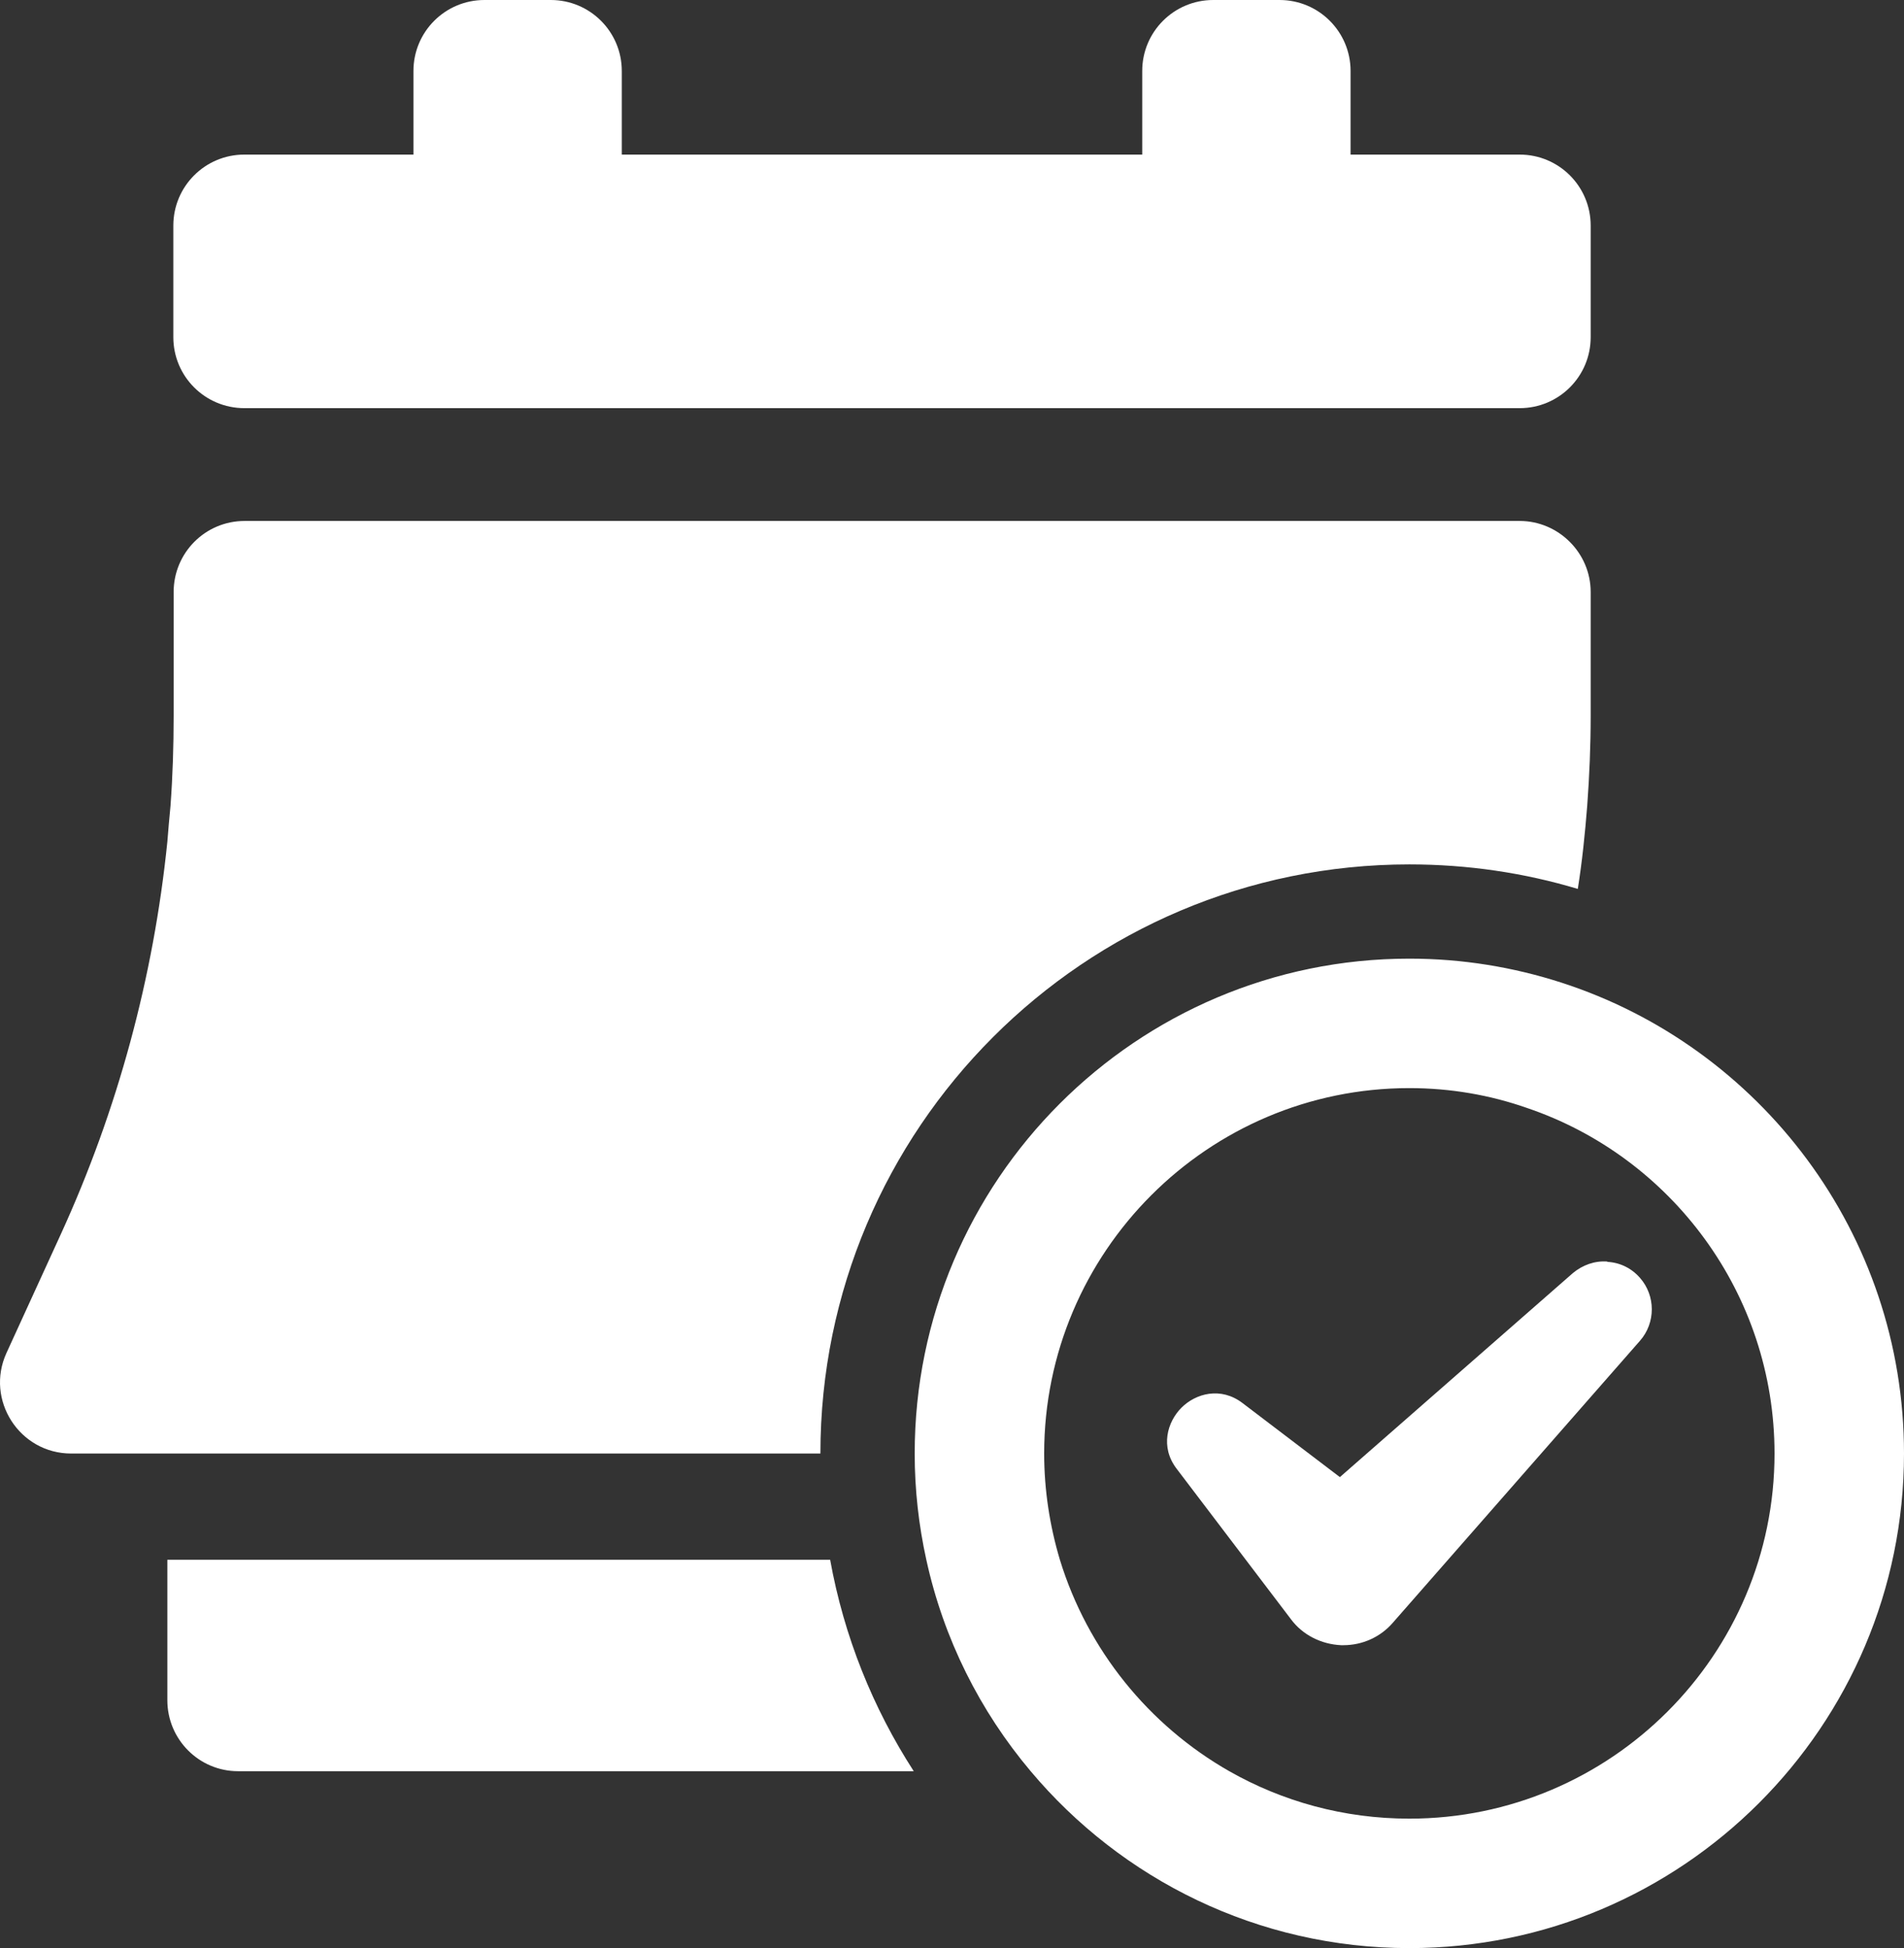
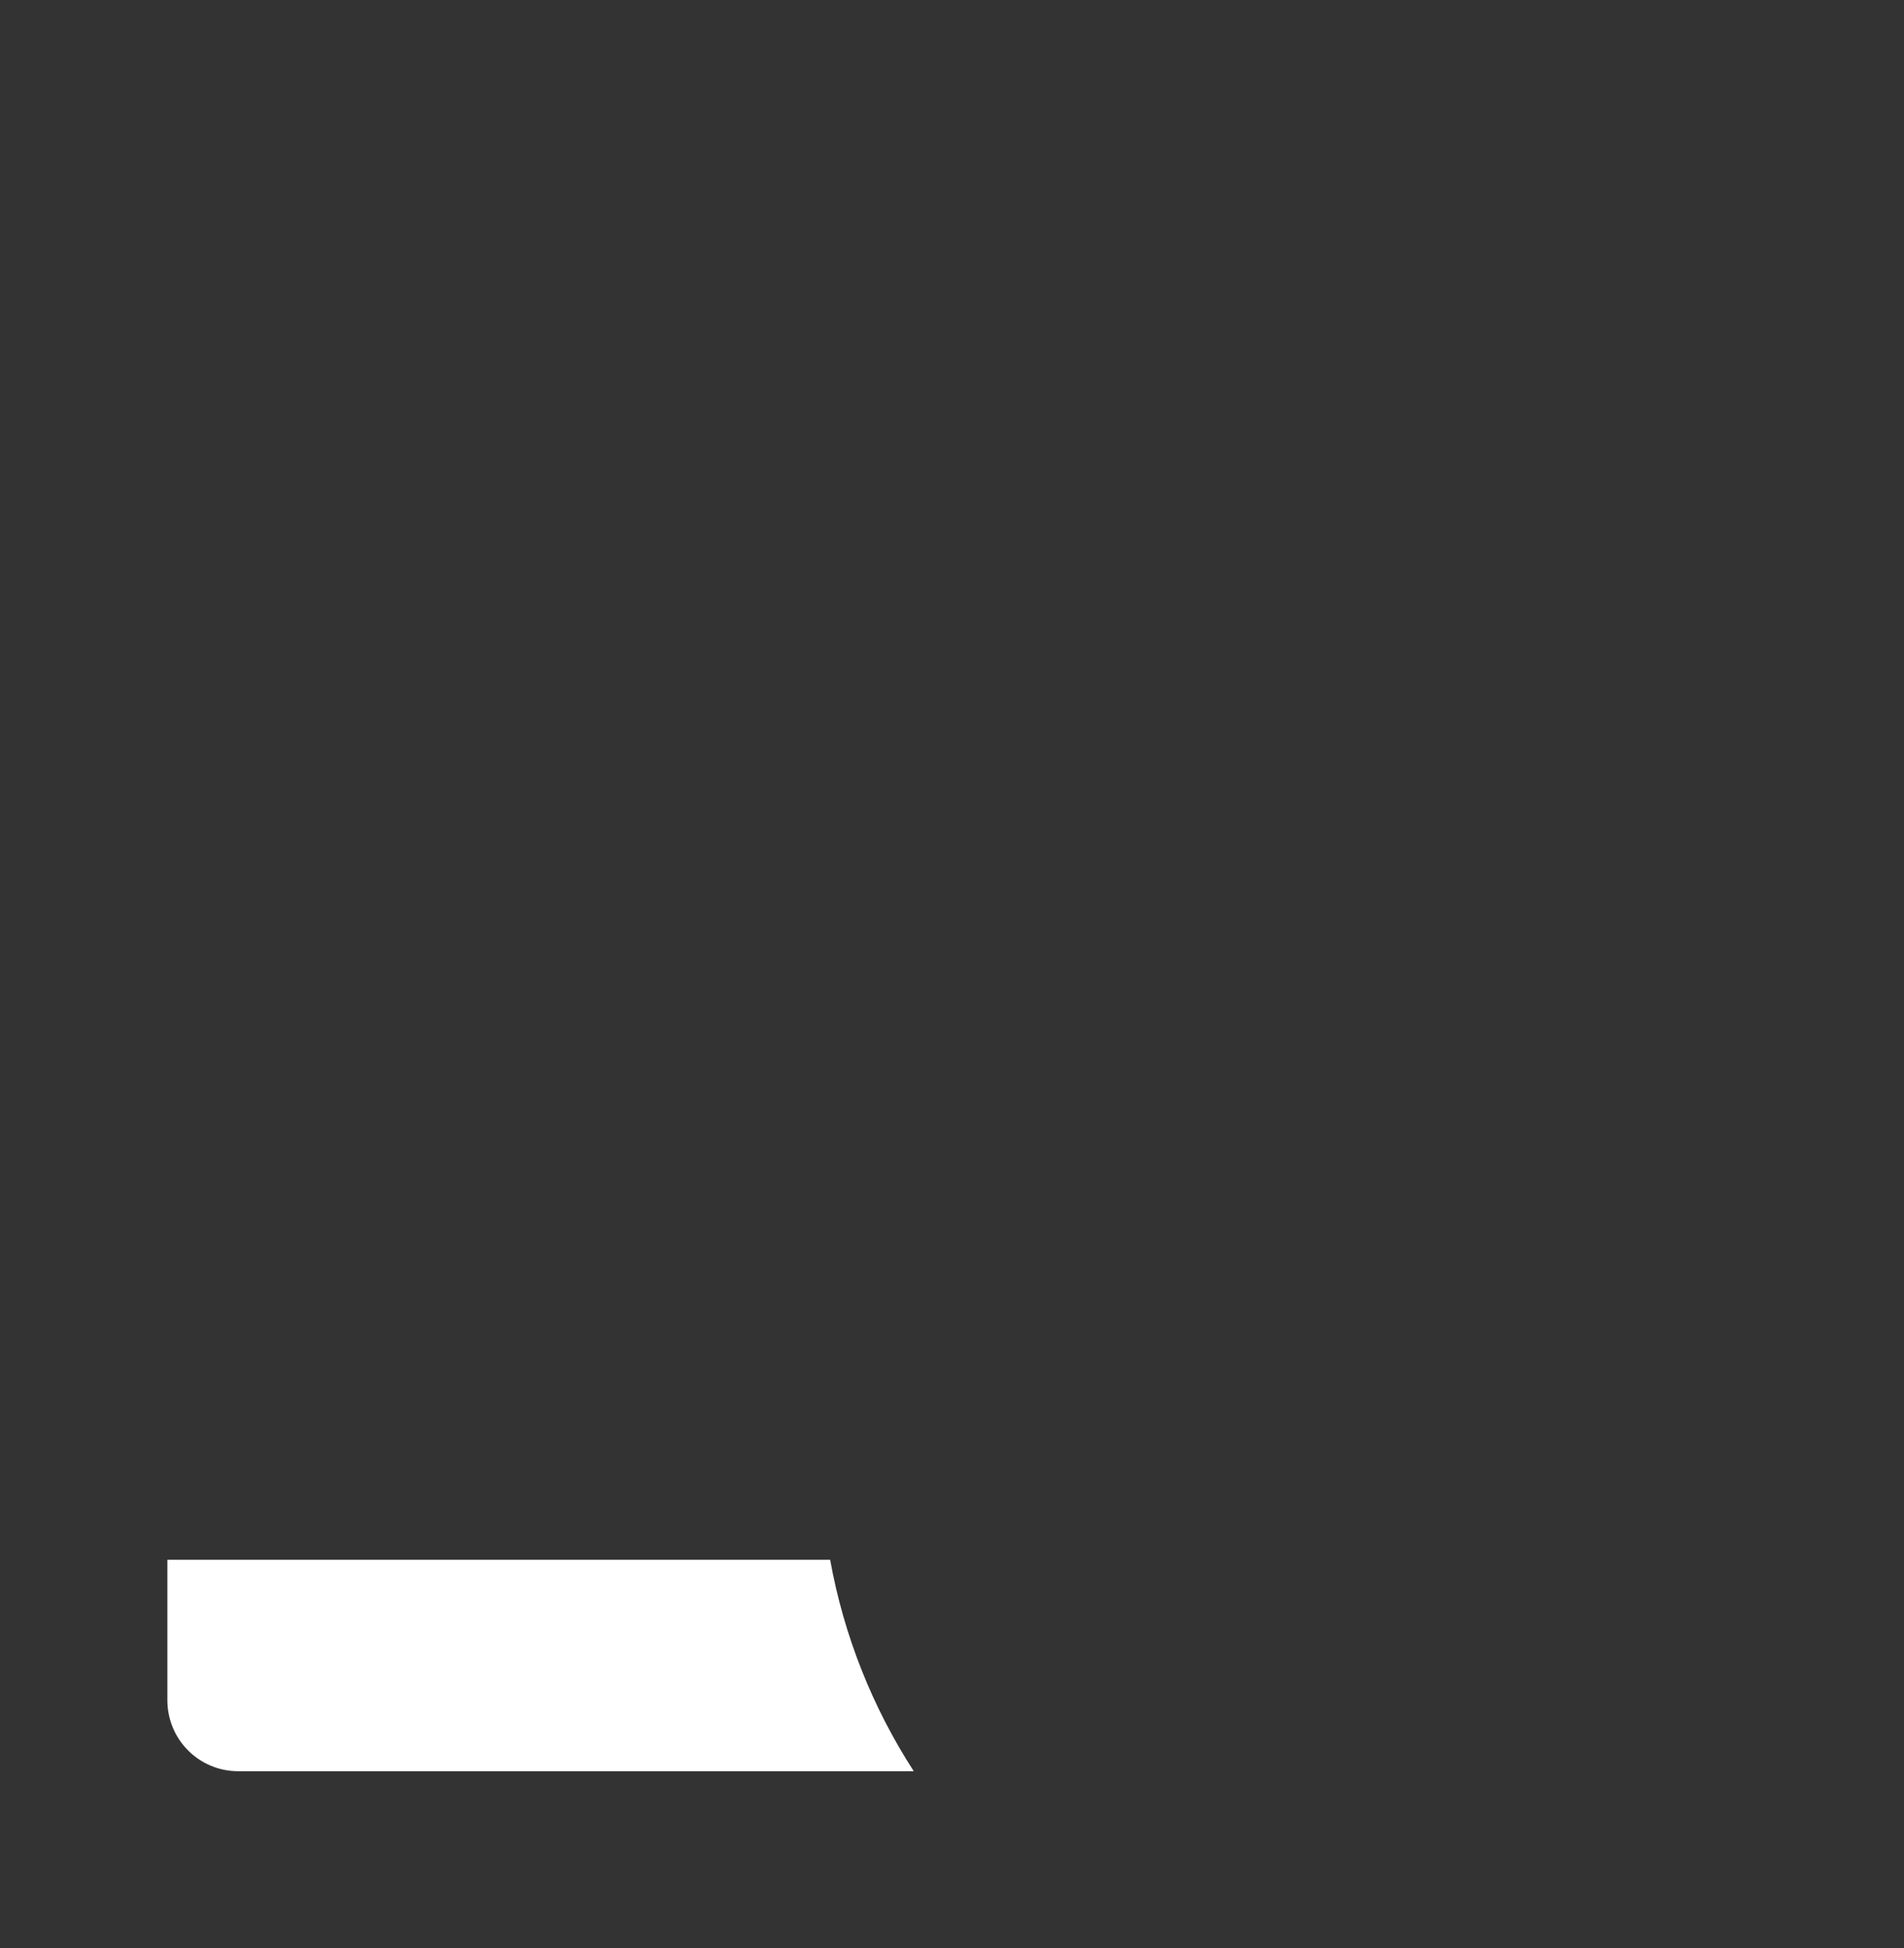
<svg xmlns="http://www.w3.org/2000/svg" width="86" height="88" viewBox="0 0 86 88" fill="none">
  <rect x="0" y="0" width="86" height="88" fill="#333333" stroke="none" />
  <g id="Vector">
-     <path d="M70.513 44.383C68.356 43.688 66.056 43.304 63.657 43.304C51.336 43.304 41.315 53.325 41.315 65.659C41.315 67.306 41.499 68.91 41.84 70.457C42.621 74.034 44.267 77.298 46.553 80.009C50.655 84.892 56.801 88 63.657 88C75.978 88 86 77.979 86 65.659C86 55.724 79.499 47.279 70.513 44.383ZM63.657 82.152C60.691 82.152 57.923 81.372 55.524 80.009C51.89 77.937 49.122 74.53 47.873 70.457C47.419 68.938 47.163 67.32 47.163 65.659C47.163 56.561 54.559 49.152 63.657 49.152C65.517 49.152 67.305 49.465 68.966 50.047C75.467 52.246 80.152 58.421 80.152 65.659C80.152 74.757 72.756 82.152 63.657 82.152Z" fill="white" />
-     <path d="M72.6 56.987C72.032 56.944 71.479 57.143 71.039 57.512L60.52 66.724L56.134 63.388C55.14 62.622 54.005 62.948 53.366 63.587C52.727 64.226 52.387 65.361 53.153 66.355L58.306 73.139C58.831 73.849 59.669 74.275 60.577 74.317H60.676C61.542 74.317 62.351 73.948 62.905 73.31L74.076 60.564C74.786 59.755 74.786 58.534 74.076 57.725C73.693 57.285 73.168 57.03 72.6 57.001V56.987Z" fill="white" />
-     <path d="M71.848 26.741V32.333C71.848 33.696 71.791 35.044 71.692 36.392C71.592 37.656 71.465 38.905 71.266 40.154C68.853 39.43 66.298 39.047 63.657 39.047C48.98 39.047 37.056 50.983 37.056 65.659H3.216C0.874 65.659 -0.674 63.232 0.292 61.117L2.747 55.752C5.317 50.132 6.935 44.142 7.559 38.025C7.602 37.499 7.645 36.96 7.701 36.407C7.801 35.044 7.843 33.696 7.843 32.333V26.741C7.843 24.981 9.263 23.533 11.051 23.533H68.64C70.4 23.533 71.848 24.981 71.848 26.741Z" fill="white" />
-     <path d="M68.64 6.983H61.003V3.208C61.003 1.434 59.569 0 57.795 0H54.8C53.026 0 51.592 1.434 51.592 3.208V6.983H28.085V3.208C28.085 1.434 26.651 0 24.877 0H21.882C20.108 0 18.674 1.434 18.674 3.208V6.983H11.037C9.263 6.983 7.829 8.417 7.829 10.191V15.23C7.829 17.004 9.263 18.437 11.037 18.437H68.64C70.414 18.437 71.848 17.004 71.848 15.23V10.191C71.848 8.417 70.414 6.983 68.64 6.983Z" fill="white" />
    <path d="M37.496 70.457C38.121 73.92 39.427 77.156 41.272 80.009H10.753C8.993 80.009 7.559 78.576 7.559 76.802V70.457H37.496Z" fill="white" />
  </g>
</svg>